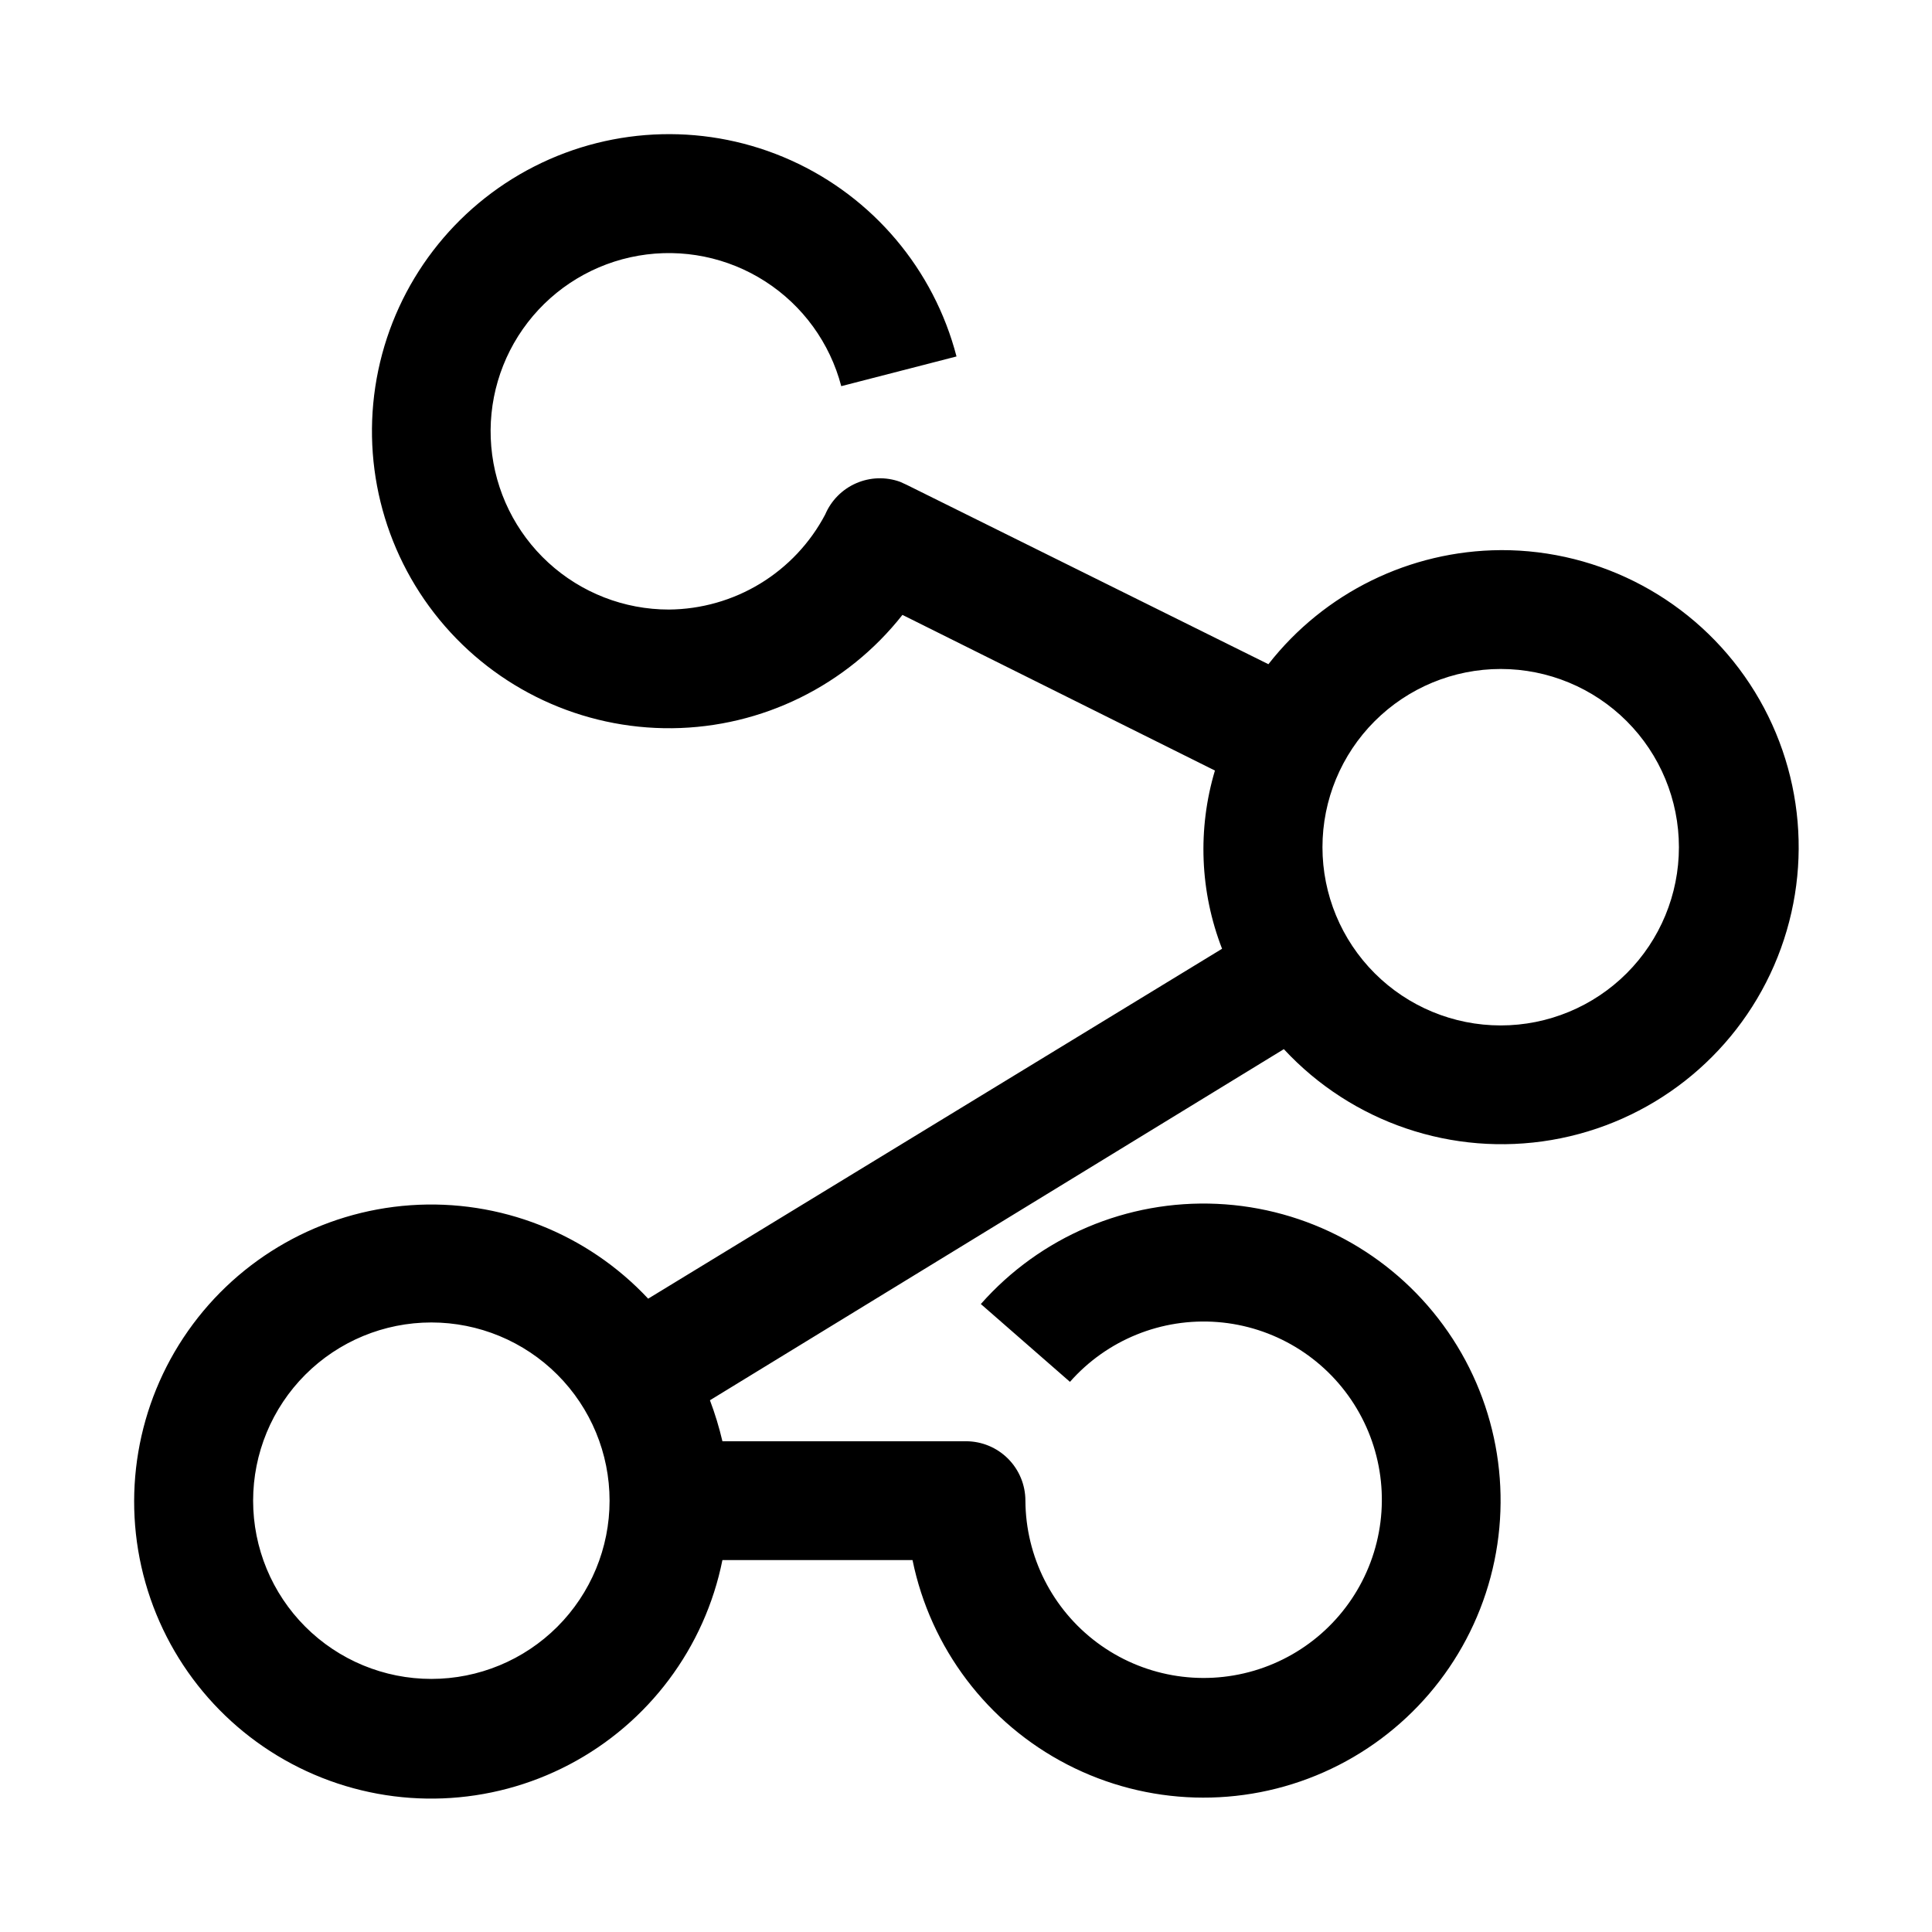
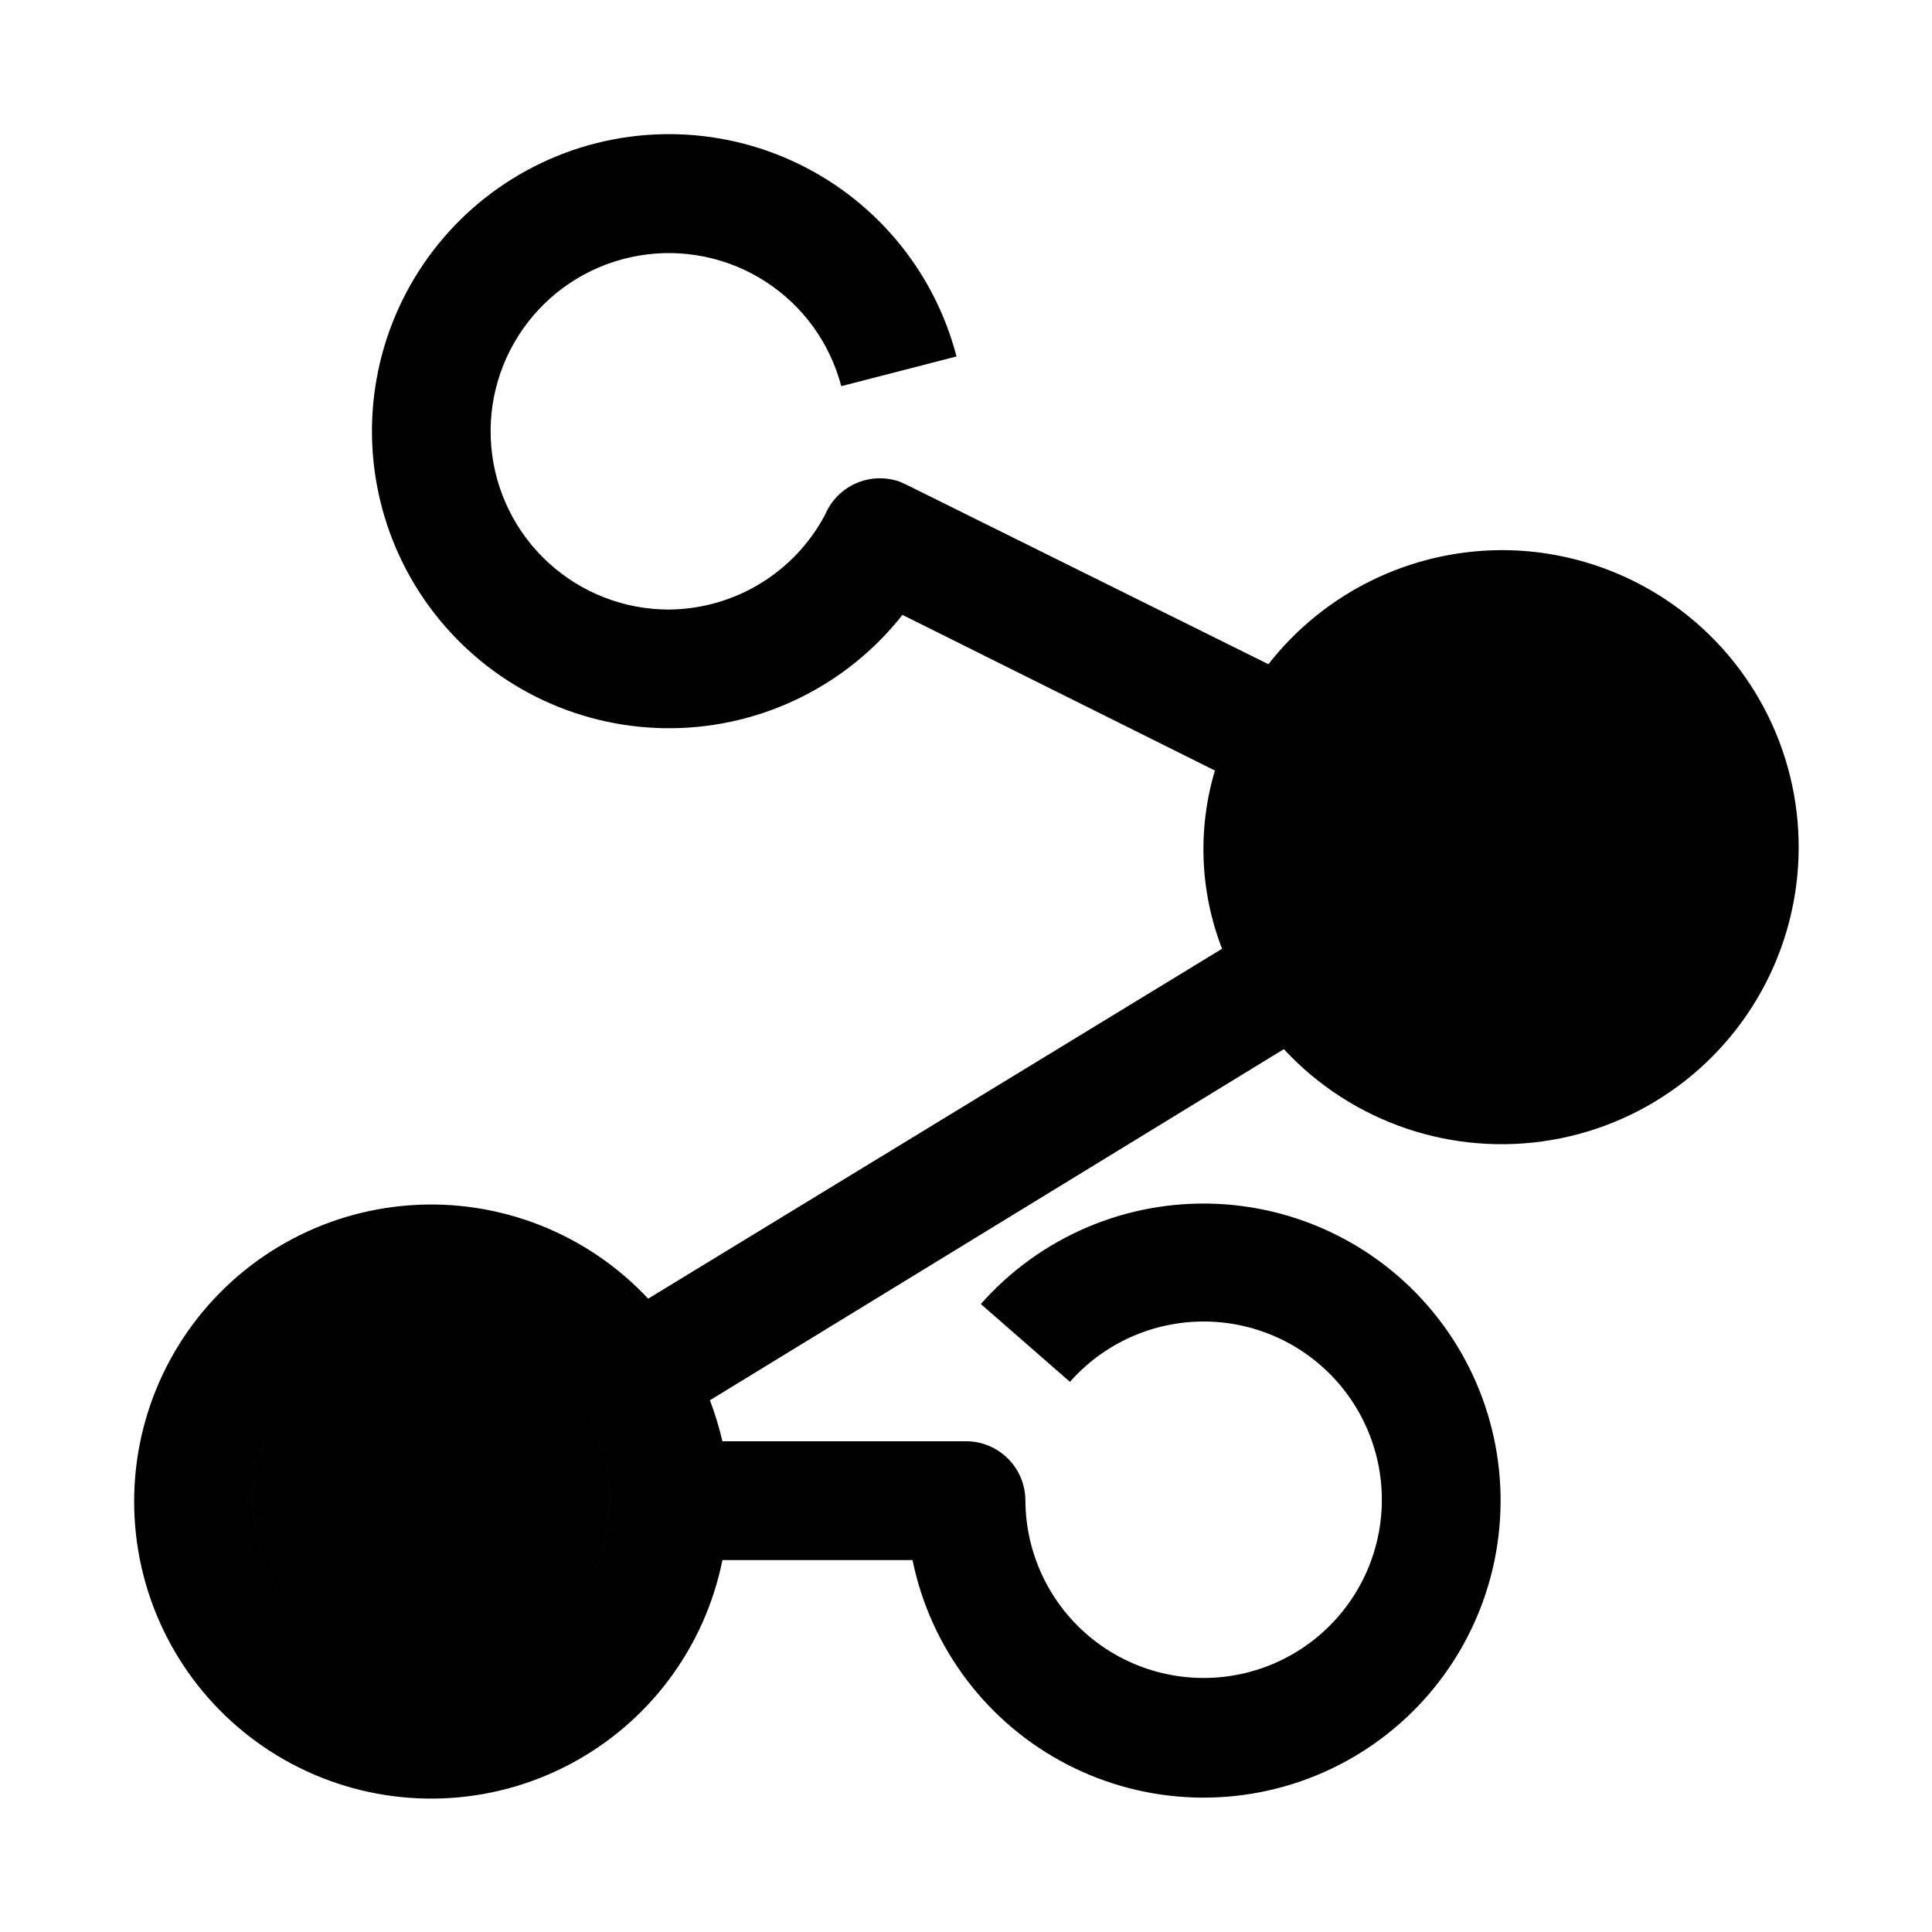
<svg xmlns="http://www.w3.org/2000/svg" fill="#000000" width="800px" height="800px" version="1.1" viewBox="144 144 512 512">
-   <path d="m541.7 289.79c-24.062 0.141-46.738 11.273-61.559 30.23l-95.883-47.547-1.73-0.789c-3.789-1.367-7.953-1.23-11.645 0.383-3.688 1.609-6.621 4.57-8.195 8.277-3.981 7.547-9.934 13.875-17.223 18.312-7.293 4.434-15.648 6.812-24.184 6.879-11.832 0.008-23.234-4.426-31.953-12.422-8.723-7.996-14.125-18.973-15.137-30.762-1.016-11.789 2.43-23.527 9.656-32.895 7.227-9.371 17.707-15.684 29.363-17.699 11.66-2.012 23.648 0.422 33.598 6.828 9.949 6.402 17.133 16.305 20.133 27.75l30.543-7.871c-6-23.082-22.141-42.199-43.891-51.984-21.746-9.785-46.758-9.184-68.012 1.637-21.254 10.816-36.457 30.688-41.34 54.031-4.883 23.344 1.078 47.645 16.215 66.074 15.133 18.43 37.805 29.008 61.652 28.762 23.848-0.246 46.297-11.293 61.047-30.031l82.812 41.25v-0.004c-4.633 15.52-3.969 32.137 1.891 47.234l-152.09 92.73c-16.199-17.32-39.344-26.418-63-24.762-23.656 1.66-45.305 13.891-58.93 33.301s-17.773 43.93-11.293 66.742 22.898 41.484 44.695 50.832c21.793 9.348 46.641 8.375 67.637-2.656 20.992-11.027 35.898-30.934 40.57-54.184h50.383-0.004c4.773 23.352 19.867 43.281 41.047 54.203 21.184 10.922 46.172 11.66 67.961 2.008 21.789-9.652 38.035-28.656 44.176-51.68 6.144-23.027 1.527-47.598-12.559-66.82-14.082-19.223-36.117-31.031-59.926-32.113-23.809-1.082-46.824 8.68-62.594 26.547l23.617 20.625c9.816-11.133 24.297-17 39.094-15.848 14.801 1.152 28.195 9.199 36.168 21.719 7.973 12.516 9.598 28.059 4.387 41.953-5.211 13.898-16.652 24.539-30.895 28.73-14.238 4.188-29.617 1.441-41.527-7.422-11.906-8.859-18.957-22.801-19.035-37.645 0-4.176-1.66-8.18-4.609-11.133-2.953-2.953-6.957-4.613-11.133-4.613h-64.551c-0.863-3.688-1.969-7.316-3.309-10.863l152.09-93.047h0.004c18.07 19.488 44.754 28.539 70.953 24.07 26.195-4.469 48.371-21.852 58.961-46.227 10.594-24.375 8.172-52.449-6.438-74.648s-39.438-35.531-66.012-35.445zm-283.39 299.14c-12.527 0-24.539-4.977-33.398-13.832-8.855-8.859-13.832-20.871-13.832-33.398 0-12.527 4.977-24.539 13.832-33.398 8.859-8.859 20.871-13.836 33.398-13.836 12.527 0 24.543 4.977 33.398 13.836 8.859 8.859 13.836 20.871 13.836 33.398 0 12.527-4.977 24.539-13.836 33.398-8.855 8.855-20.871 13.832-33.398 13.832zm283.39-173.18c-12.527 0-24.539-4.977-33.398-13.832-8.859-8.859-13.836-20.871-13.836-33.398 0-12.527 4.977-24.543 13.836-33.398 8.859-8.859 20.871-13.836 33.398-13.836 12.527 0 24.539 4.977 33.398 13.836 8.855 8.855 13.832 20.871 13.832 33.398 0 12.527-4.977 24.539-13.832 33.398-8.859 8.855-20.871 13.832-33.398 13.832z" />
+   <path d="m541.7 289.79c-24.062 0.141-46.738 11.273-61.559 30.23l-95.883-47.547-1.73-0.789c-3.789-1.367-7.953-1.23-11.645 0.383-3.688 1.609-6.621 4.57-8.195 8.277-3.981 7.547-9.934 13.875-17.223 18.312-7.293 4.434-15.648 6.812-24.184 6.879-11.832 0.008-23.234-4.426-31.953-12.422-8.723-7.996-14.125-18.973-15.137-30.762-1.016-11.789 2.43-23.527 9.656-32.895 7.227-9.371 17.707-15.684 29.363-17.699 11.66-2.012 23.648 0.422 33.598 6.828 9.949 6.402 17.133 16.305 20.133 27.75l30.543-7.871c-6-23.082-22.141-42.199-43.891-51.984-21.746-9.785-46.758-9.184-68.012 1.637-21.254 10.816-36.457 30.688-41.34 54.031-4.883 23.344 1.078 47.645 16.215 66.074 15.133 18.43 37.805 29.008 61.652 28.762 23.848-0.246 46.297-11.293 61.047-30.031l82.812 41.25v-0.004c-4.633 15.52-3.969 32.137 1.891 47.234l-152.09 92.73c-16.199-17.32-39.344-26.418-63-24.762-23.656 1.66-45.305 13.891-58.93 33.301s-17.773 43.93-11.293 66.742 22.898 41.484 44.695 50.832c21.793 9.348 46.641 8.375 67.637-2.656 20.992-11.027 35.898-30.934 40.57-54.184h50.383-0.004c4.773 23.352 19.867 43.281 41.047 54.203 21.184 10.922 46.172 11.66 67.961 2.008 21.789-9.652 38.035-28.656 44.176-51.68 6.144-23.027 1.527-47.598-12.559-66.82-14.082-19.223-36.117-31.031-59.926-32.113-23.809-1.082-46.824 8.68-62.594 26.547l23.617 20.625c9.816-11.133 24.297-17 39.094-15.848 14.801 1.152 28.195 9.199 36.168 21.719 7.973 12.516 9.598 28.059 4.387 41.953-5.211 13.898-16.652 24.539-30.895 28.73-14.238 4.188-29.617 1.441-41.527-7.422-11.906-8.859-18.957-22.801-19.035-37.645 0-4.176-1.66-8.18-4.609-11.133-2.953-2.953-6.957-4.613-11.133-4.613h-64.551c-0.863-3.688-1.969-7.316-3.309-10.863l152.09-93.047h0.004c18.07 19.488 44.754 28.539 70.953 24.07 26.195-4.469 48.371-21.852 58.961-46.227 10.594-24.375 8.172-52.449-6.438-74.648s-39.438-35.531-66.012-35.445zm-283.39 299.14c-12.527 0-24.539-4.977-33.398-13.832-8.855-8.859-13.832-20.871-13.832-33.398 0-12.527 4.977-24.539 13.832-33.398 8.859-8.859 20.871-13.836 33.398-13.836 12.527 0 24.543 4.977 33.398 13.836 8.859 8.859 13.836 20.871 13.836 33.398 0 12.527-4.977 24.539-13.836 33.398-8.855 8.855-20.871 13.832-33.398 13.832zc-12.527 0-24.539-4.977-33.398-13.832-8.859-8.859-13.836-20.871-13.836-33.398 0-12.527 4.977-24.543 13.836-33.398 8.859-8.859 20.871-13.836 33.398-13.836 12.527 0 24.539 4.977 33.398 13.836 8.855 8.855 13.832 20.871 13.832 33.398 0 12.527-4.977 24.539-13.832 33.398-8.859 8.855-20.871 13.832-33.398 13.832z" />
</svg>